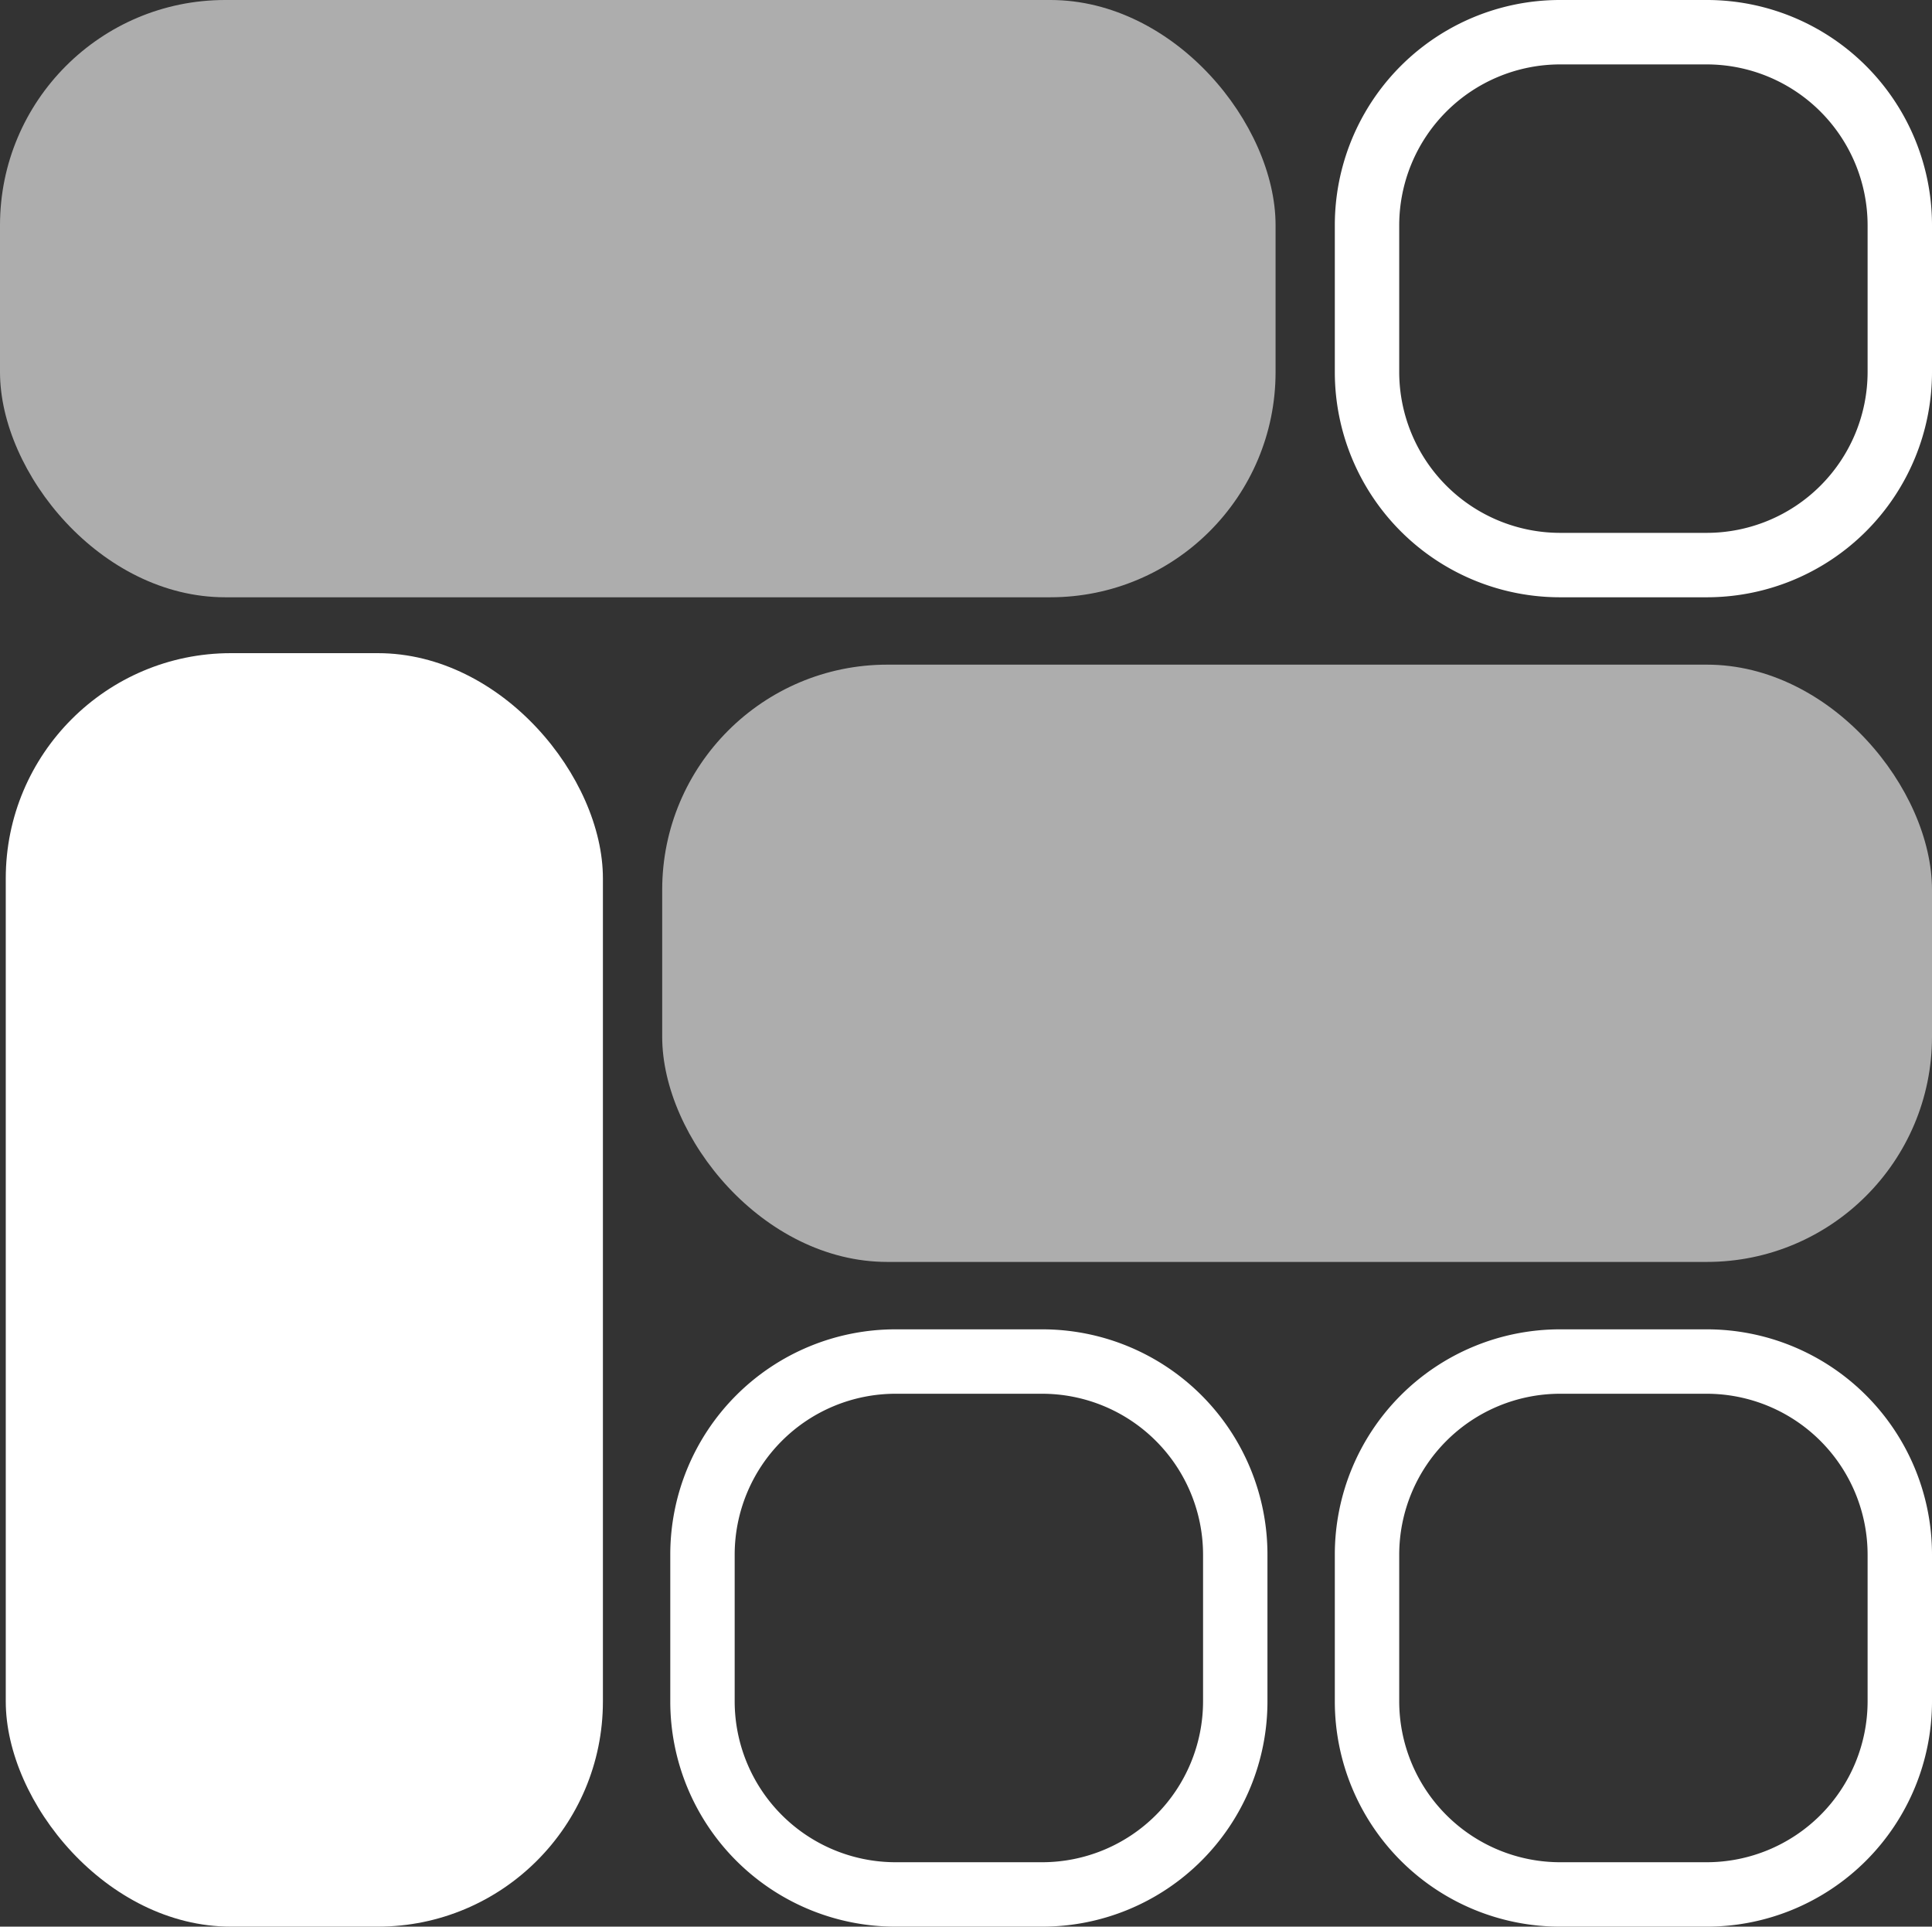
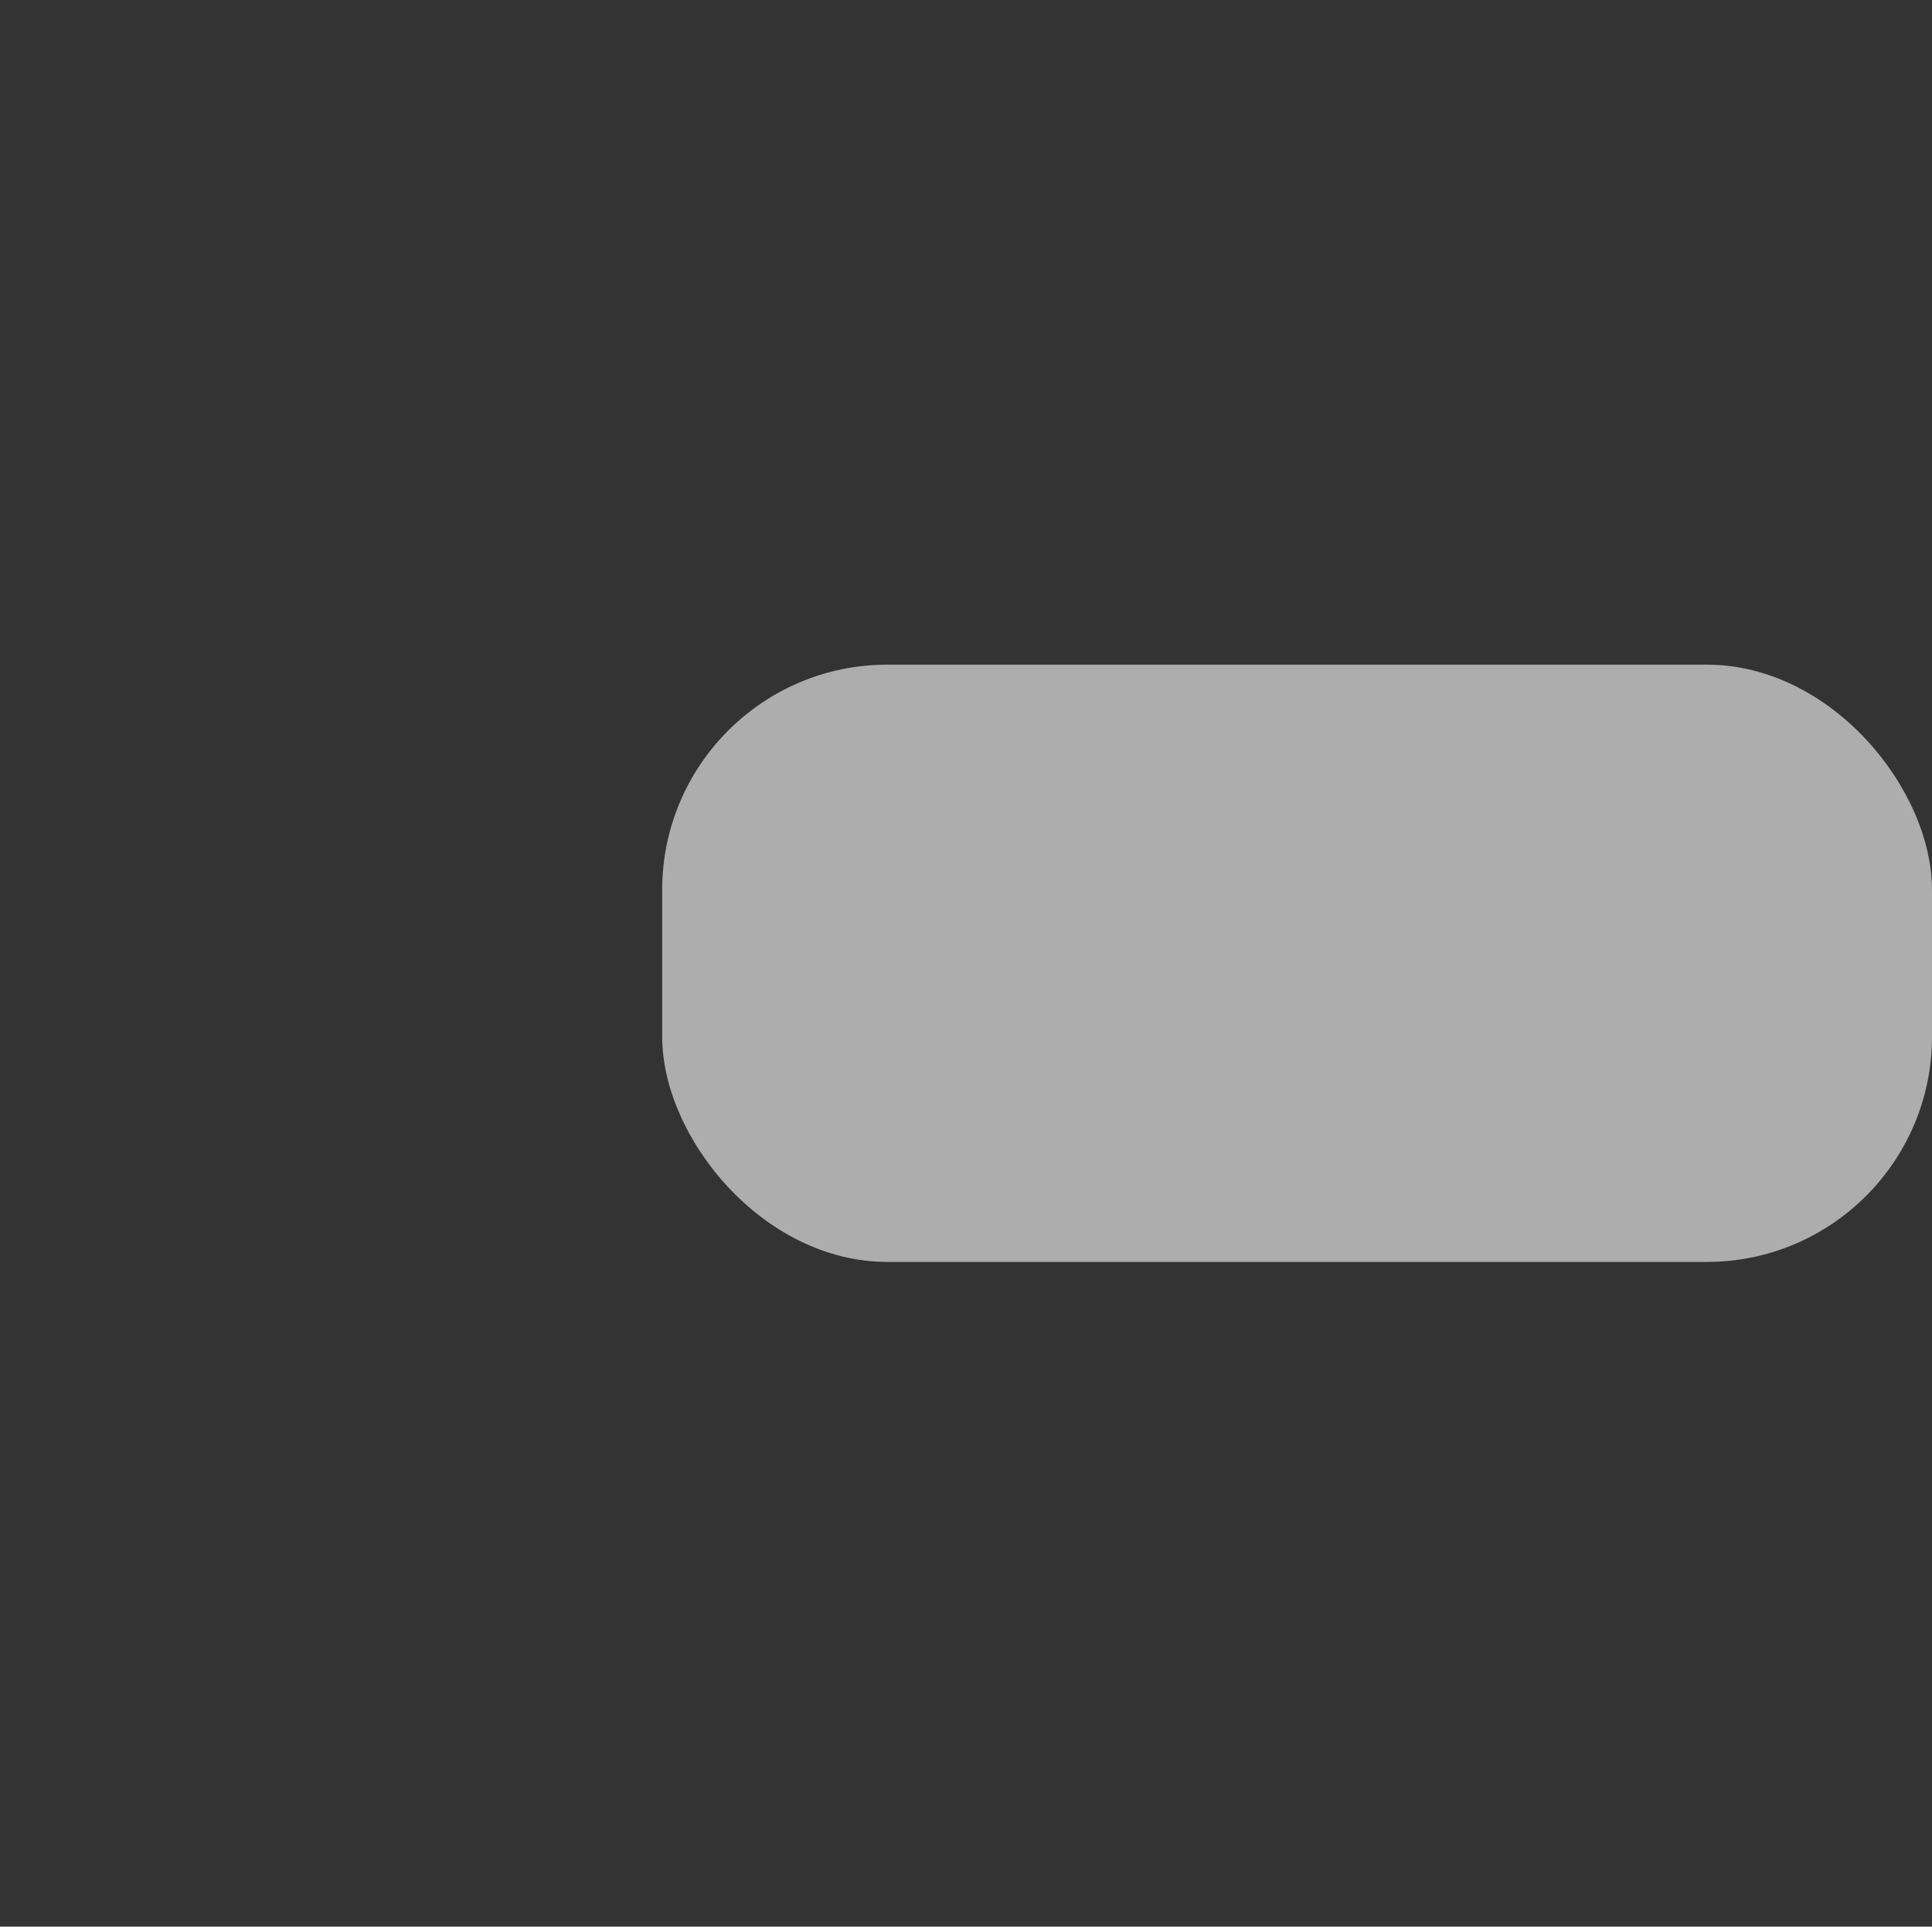
<svg xmlns="http://www.w3.org/2000/svg" width="60" height="59.821" viewBox="0 0 60 59.821">
  <rect x="0" y="0" width="60" height="59.821" fill="#333333" stroke="none" />
  <defs>
    <style>.a,.b{fill:#fff;}.a{opacity:0.6;}</style>
  </defs>
  <g transform="translate(1510.284 -1572.842)">
-     <rect class="a" width="39.614" height="18.545" rx="6.993" transform="translate(-1510.284 1572.842)" />
-     <path class="b" d="M-1457.277,1574.842a5,5,0,0,1,4.993,4.992v4.56a5,5,0,0,1-4.993,4.993h-4.56a5,5,0,0,1-4.993-4.993v-4.56a5,5,0,0,1,4.993-4.992h4.56m0-2h-4.56a6.992,6.992,0,0,0-6.993,6.992v4.56a6.993,6.993,0,0,0,6.993,6.993h4.56a6.993,6.993,0,0,0,6.993-6.993v-4.56a6.992,6.992,0,0,0-6.993-6.992Z" />
    <rect class="a" width="39.435" height="18.545" rx="6.993" transform="translate(-1489.719 1593.479)" />
-     <rect class="b" width="18.545" height="39.541" rx="6.993" transform="translate(-1510.105 1593.122)" />
-     <path class="b" d="M-1477.915,1616.117a5,5,0,0,1,4.993,4.993v4.56a5,5,0,0,1-4.993,4.993h-4.56a5,5,0,0,1-4.993-4.993v-4.56a5,5,0,0,1,4.993-4.993h4.56m0-2h-4.56a6.993,6.993,0,0,0-6.993,6.993v4.56a6.993,6.993,0,0,0,6.993,6.993h4.56a6.993,6.993,0,0,0,6.993-6.993v-4.56a6.993,6.993,0,0,0-6.993-6.993Z" />
-     <path class="b" d="M-1457.277,1616.117a5,5,0,0,1,4.993,4.993v4.56a5,5,0,0,1-4.993,4.993h-4.56a5,5,0,0,1-4.993-4.993v-4.56a5,5,0,0,1,4.993-4.993h4.56m0-2h-4.56a6.993,6.993,0,0,0-6.993,6.993v4.56a6.993,6.993,0,0,0,6.993,6.993h4.56a6.993,6.993,0,0,0,6.993-6.993v-4.56a6.993,6.993,0,0,0-6.993-6.993Z" />
  </g>
</svg>